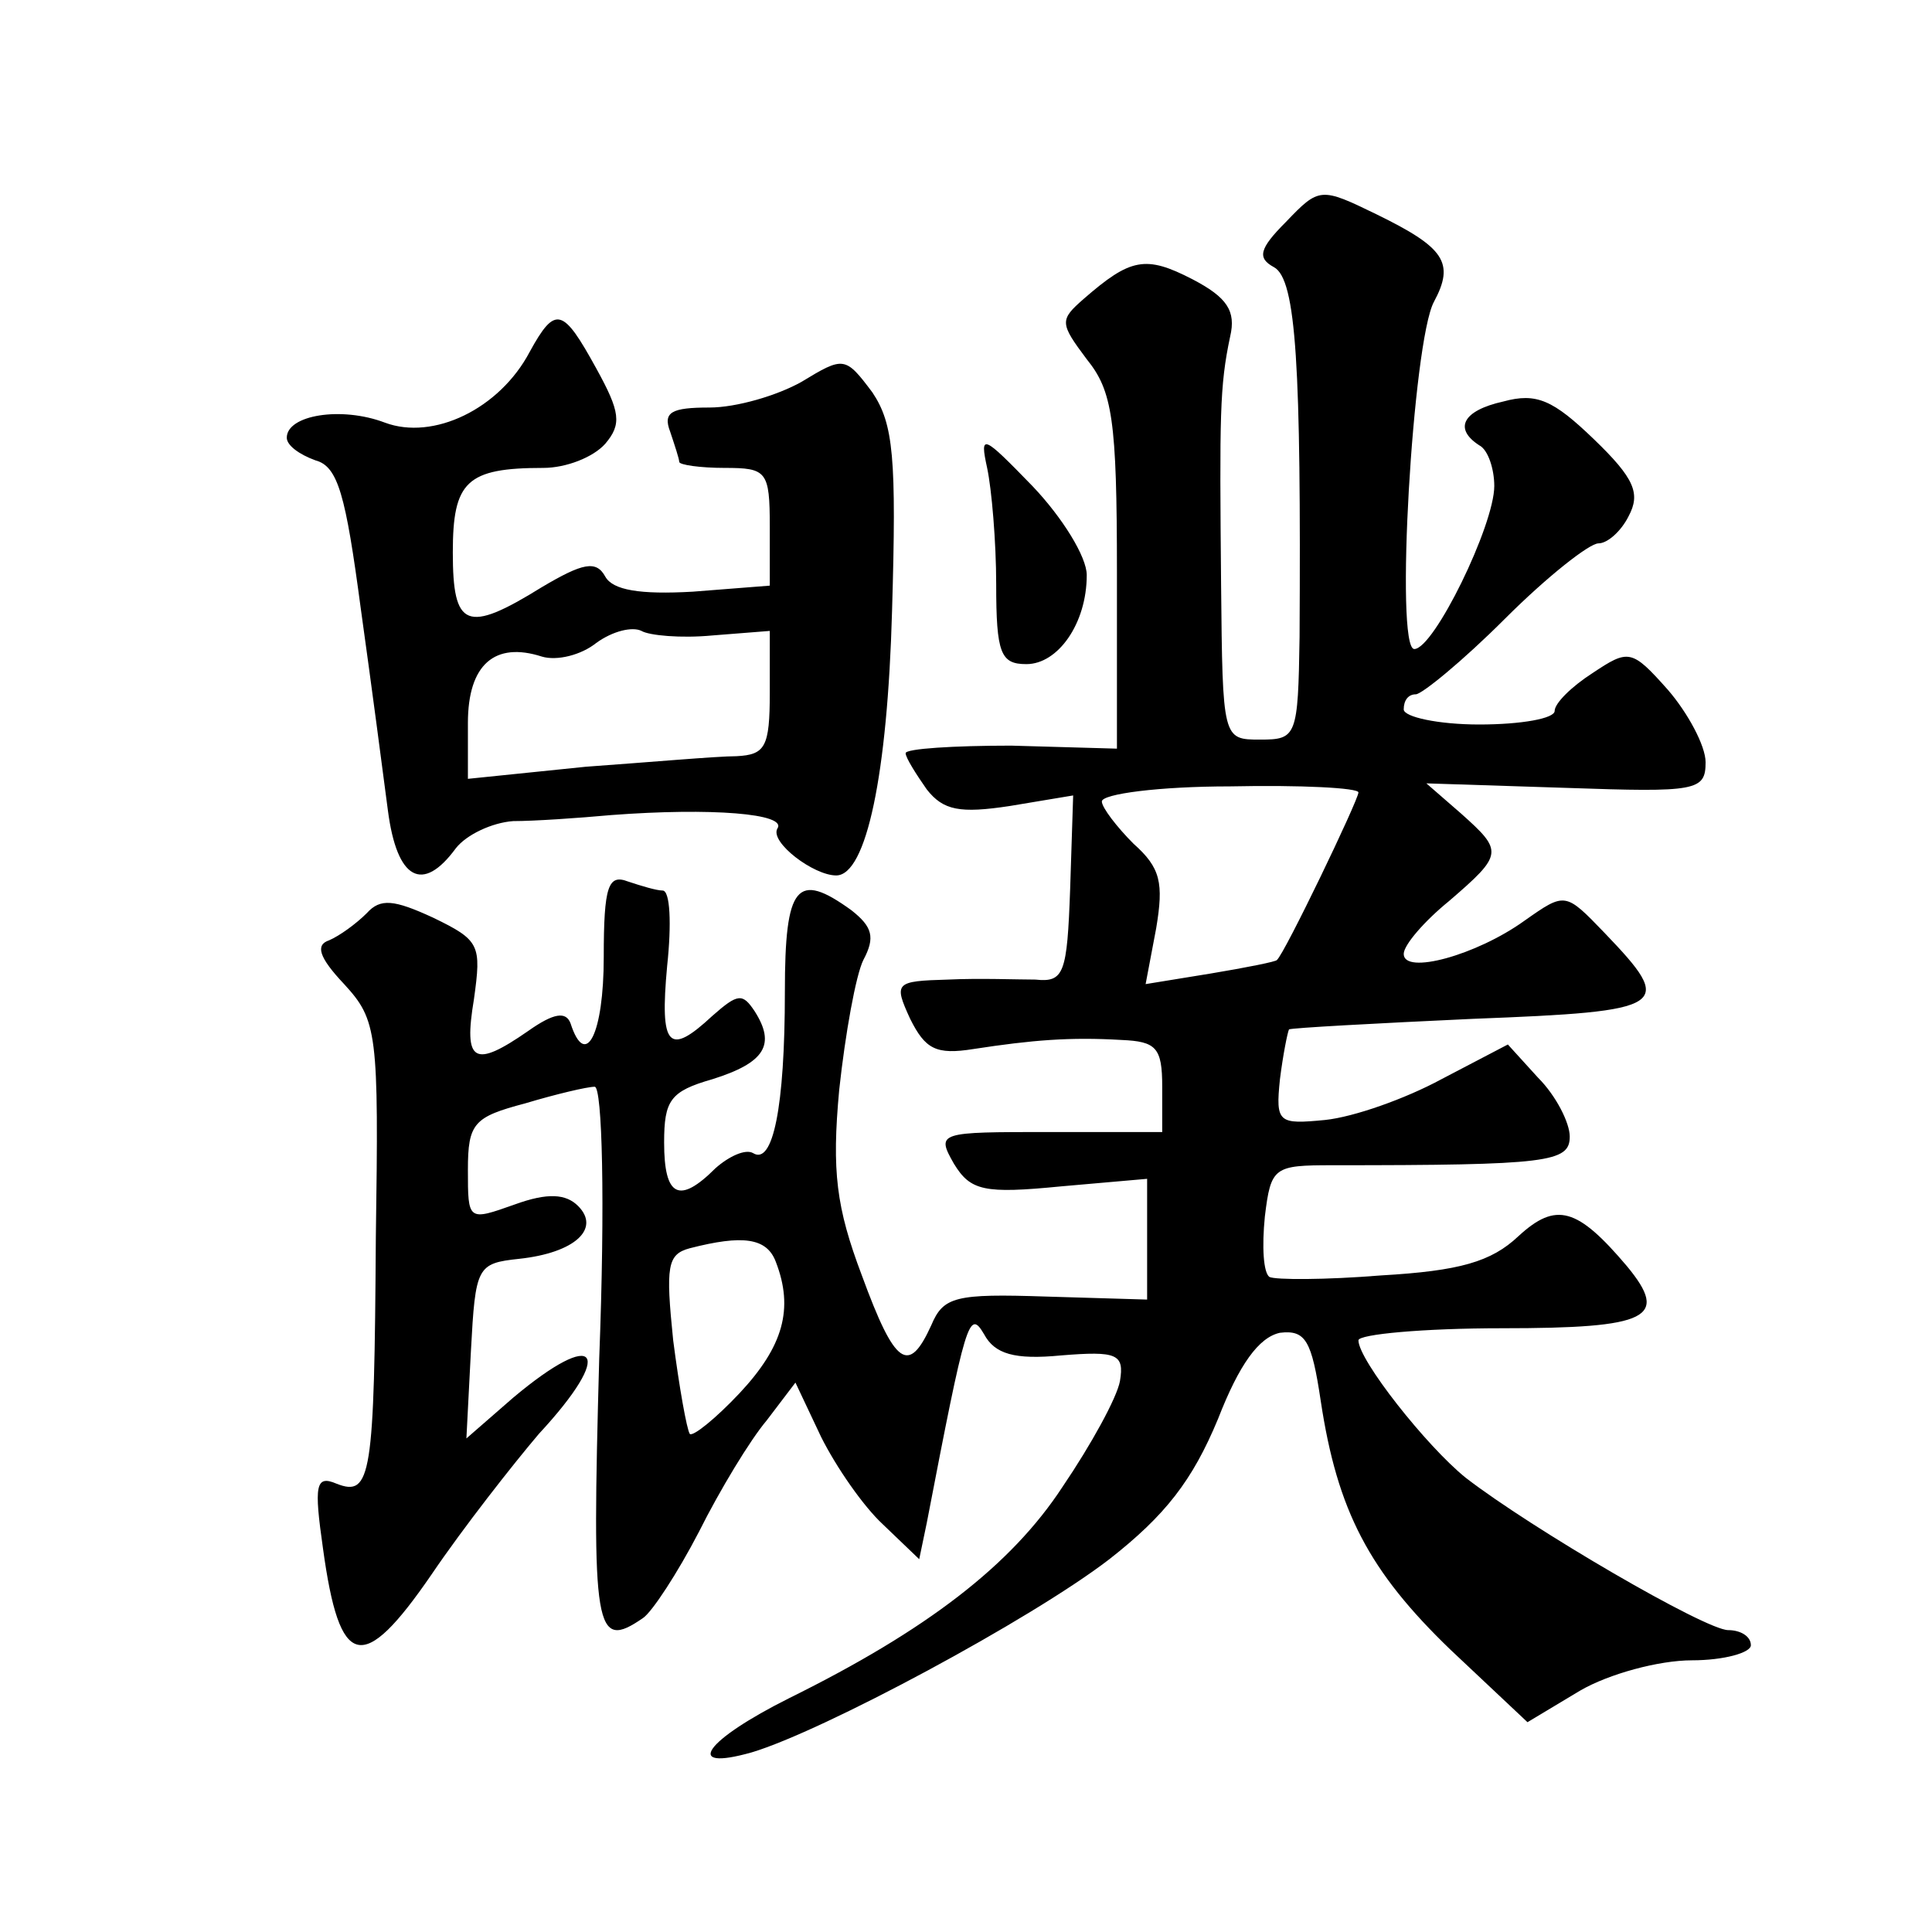
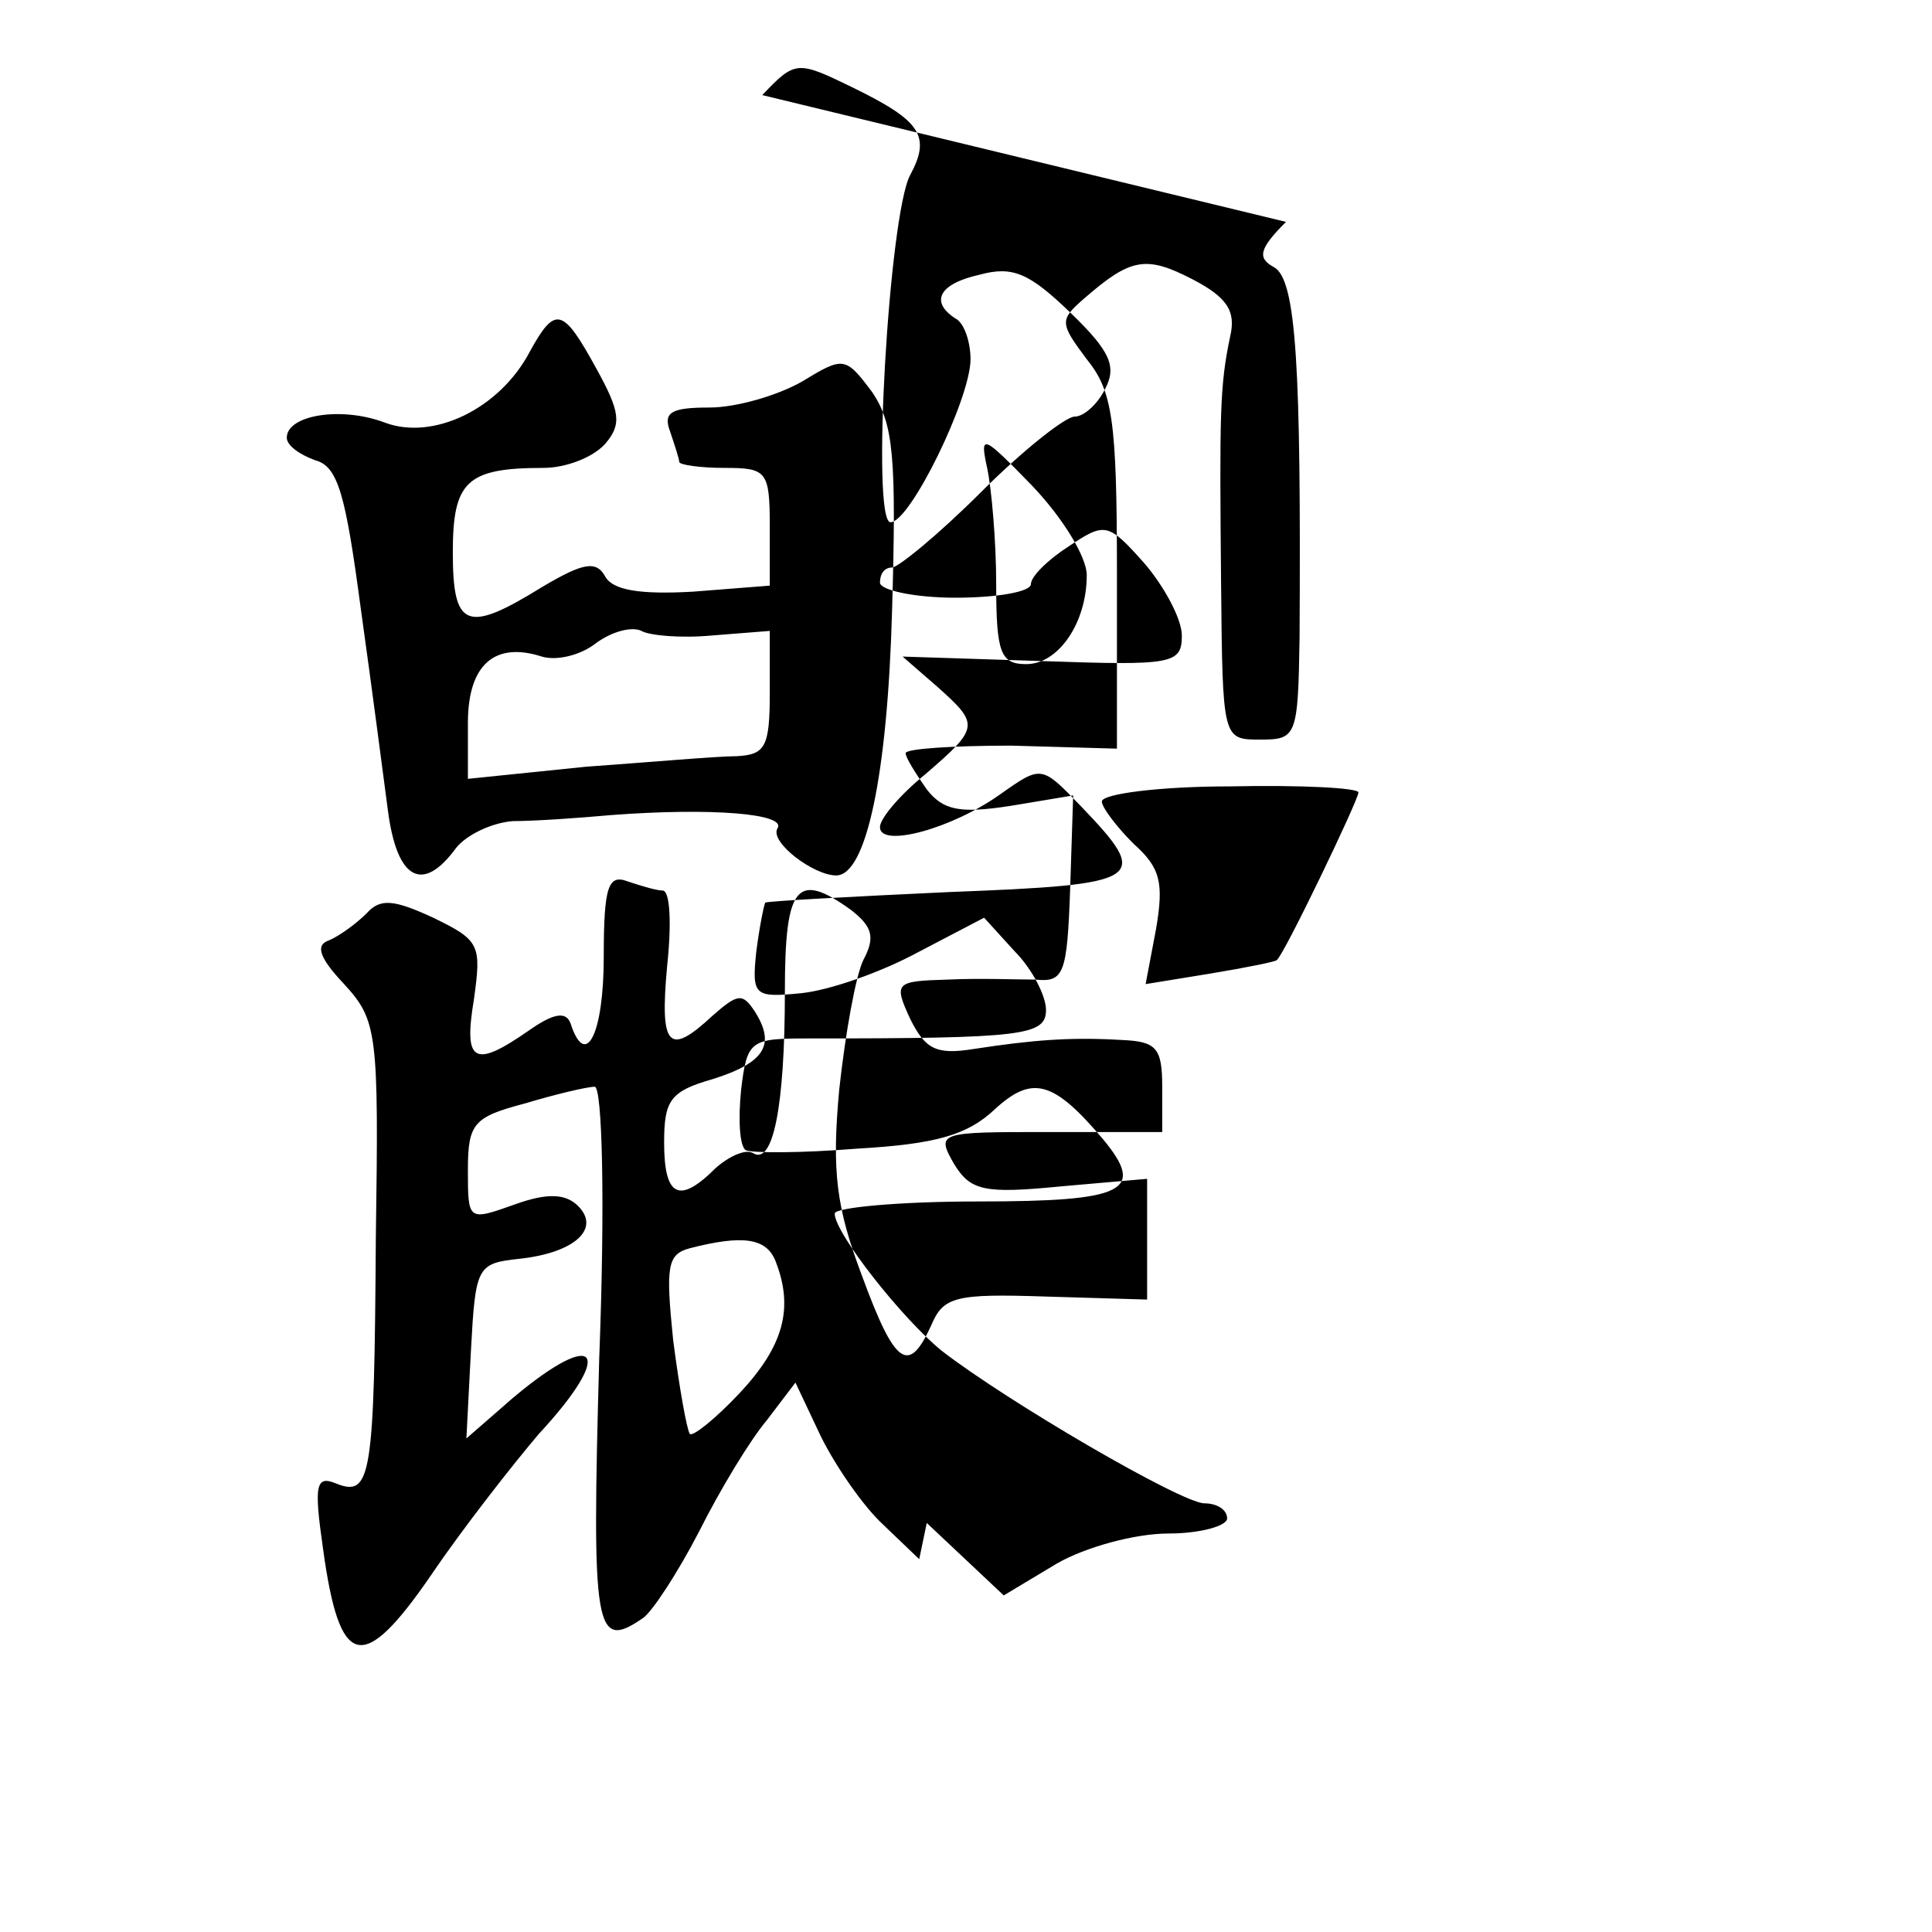
<svg xmlns="http://www.w3.org/2000/svg" version="1.0" width="128pt" height="128pt" viewBox="0 0 128 128" preserveAspectRatio="xMidYMid meet">
  <g transform="translate(0,128) scale(0.1,-0.1)" fill="#0" stroke="none">
-     <path d="M852 1133 c-18 -18 -19 -24 -8 -30 15 -8 18 -67 17 -245 -1 -66 -2 -68 -26 -68 -25 0 -25 0 -26 103 -1 112 -1 131 6 164 4 17 -2 26 -25 38 -31 16 -41 14 -72 -13 -16 -14 -16 -16 2 -40 17 -21 20 -40 20 -141 l0 -117 -70 2 c-38 0 -70 -2 -70 -5 0 -3 7 -14 14 -24 11 -14 22 -16 55 -11 l42 7 -2 -62 c-2 -56 -4 -62 -23 -60 -12 0 -37 1 -58 0 -35 -1 -36 -2 -25 -26 10 -20 17 -24 42 -20 39 6 64 8 98 6 23 -1 27 -5 27 -31 l0 -30 -75 0 c-73 0 -75 0 -63 -21 11 -18 20 -20 71 -15 l57 5 0 -40 0 -40 -67 2 c-60 2 -68 0 -76 -19 -15 -33 -24 -27 -46 33 -17 45 -20 69 -15 123 4 37 11 76 16 86 8 15 6 22 -8 33 -36 26 -44 17 -44 -54 0 -77 -8 -115 -21 -107 -5 3 -16 -2 -25 -10 -24 -24 -34 -19 -34 17 0 28 4 34 32 42 35 11 42 23 28 45 -8 12 -11 12 -28 -3 -29 -27 -35 -21 -30 33 3 28 2 50 -3 50 -4 0 -14 3 -23 6 -13 5 -16 -3 -16 -50 0 -51 -12 -75 -22 -44 -3 8 -11 7 -28 -5 -36 -25 -43 -21 -36 21 5 36 4 39 -27 54 -26 12 -35 13 -44 3 -7 -7 -18 -15 -25 -18 -9 -3 -7 -11 10 -29 22 -24 23 -32 21 -168 -1 -158 -3 -172 -26 -163 -14 6 -15 -1 -9 -43 11 -80 26 -84 72 -17 21 31 54 73 71 93 51 55 39 71 -17 24 l-31 -27 3 58 c3 56 4 58 32 61 37 4 54 20 39 35 -8 8 -20 9 -42 1 -31 -11 -31 -11 -31 23 0 31 4 35 38 44 20 6 41 11 46 11 5 0 7 -76 3 -180 -5 -181 -3 -194 29 -172 6 4 23 30 37 57 14 28 34 61 45 74 l19 25 17 -36 c10 -20 28 -46 41 -58 l24 -23 5 24 c26 135 28 142 38 125 7 -13 20 -17 51 -14 37 3 42 1 39 -17 -2 -11 -19 -42 -38 -70 -34 -52 -90 -95 -181 -140 -56 -28 -71 -49 -25 -36 47 14 185 88 237 128 37 29 55 52 72 93 14 36 27 54 41 57 17 2 21 -5 27 -45 11 -73 32 -113 86 -165 l51 -48 35 21 c19 11 52 20 74 20 21 0 39 5 39 10 0 6 -7 10 -15 10 -15 0 -130 67 -174 101 -26 21 -71 78 -71 91 0 4 43 8 95 8 98 0 111 7 83 41 -33 39 -47 43 -72 20 -18 -17 -39 -23 -91 -26 -37 -3 -70 -3 -74 -1 -4 3 -5 20 -3 40 4 33 6 34 45 34 143 0 157 2 157 19 0 9 -9 27 -21 39 l-20 22 -44 -23 c-24 -13 -58 -25 -77 -27 -31 -3 -33 -2 -30 27 2 16 5 31 6 33 2 1 57 4 122 7 130 5 134 8 87 57 -26 27 -26 27 -53 8 -32 -23 -80 -36 -80 -22 0 6 14 22 30 35 36 31 36 33 8 58 l-23 20 93 -3 c86 -3 92 -2 92 17 0 11 -12 33 -25 48 -24 27 -26 27 -50 11 -14 -9 -25 -20 -25 -25 0 -5 -22 -9 -50 -9 -27 0 -50 5 -50 10 0 6 3 10 8 10 4 0 31 22 59 50 28 28 56 50 62 50 6 0 15 8 20 18 8 15 4 25 -23 51 -27 26 -38 31 -60 25 -27 -6 -33 -18 -16 -29 6 -3 10 -16 10 -27 0 -26 -40 -108 -53 -108 -13 0 -1 204 13 230 14 26 7 36 -38 58 -37 18 -38 18 -60 -5z m48 -378 c0 -5 -49 -107 -54 -111 0 -1 -20 -5 -44 -9 l-43 -7 7 37 c5 30 3 40 -15 56 -11 11 -21 24 -21 28 0 5 38 10 85 10 47 1 85 -1 85 -4z m-386 -311 c12 -31 5 -56 -24 -87 -16 -17 -31 -29 -33 -27 -2 3 -7 31 -11 62 -5 49 -4 57 11 61 35 9 51 7 57 -9z M351 1047 c-20 -38 -64 -59 -96 -47 -29 11 -65 5 -65 -10 0 -5 8 -11 19 -15 15 -4 20 -23 30 -98 7 -50 15 -111 18 -134 6 -46 23 -55 45 -25 7 9 24 17 38 18 14 0 43 2 65 4 66 5 117 1 110 -9 -5 -9 24 -31 39 -31 20 0 34 67 37 175 3 102 1 124 -13 145 -18 24 -19 24 -47 7 -16 -9 -43 -17 -61 -17 -25 0 -31 -3 -26 -16 3 -9 6 -18 6 -20 0 -2 14 -4 30 -4 28 0 30 -2 30 -39 l0 -39 -51 -4 c-35 -2 -53 1 -58 10 -6 11 -15 9 -42 -7 -50 -31 -59 -27 -59 23 0 47 9 56 60 56 15 0 33 7 41 16 11 13 10 21 -6 50 -22 40 -27 42 -44 11z m121 -188 l38 3 0 -41 c0 -36 -3 -41 -22 -42 -13 0 -58 -4 -100 -7 l-78 -8 0 37 c0 39 18 54 49 44 10 -3 26 1 36 9 11 8 24 11 30 8 5 -3 26 -5 47 -3z M654 970 c3 -14 6 -49 6 -77 0 -46 3 -53 20 -53 21 0 40 27 40 59 0 12 -16 38 -36 59 -33 34 -35 35 -30 12z" />
+     <path d="M852 1133 c-18 -18 -19 -24 -8 -30 15 -8 18 -67 17 -245 -1 -66 -2 -68 -26 -68 -25 0 -25 0 -26 103 -1 112 -1 131 6 164 4 17 -2 26 -25 38 -31 16 -41 14 -72 -13 -16 -14 -16 -16 2 -40 17 -21 20 -40 20 -141 l0 -117 -70 2 c-38 0 -70 -2 -70 -5 0 -3 7 -14 14 -24 11 -14 22 -16 55 -11 l42 7 -2 -62 c-2 -56 -4 -62 -23 -60 -12 0 -37 1 -58 0 -35 -1 -36 -2 -25 -26 10 -20 17 -24 42 -20 39 6 64 8 98 6 23 -1 27 -5 27 -31 l0 -30 -75 0 c-73 0 -75 0 -63 -21 11 -18 20 -20 71 -15 l57 5 0 -40 0 -40 -67 2 c-60 2 -68 0 -76 -19 -15 -33 -24 -27 -46 33 -17 45 -20 69 -15 123 4 37 11 76 16 86 8 15 6 22 -8 33 -36 26 -44 17 -44 -54 0 -77 -8 -115 -21 -107 -5 3 -16 -2 -25 -10 -24 -24 -34 -19 -34 17 0 28 4 34 32 42 35 11 42 23 28 45 -8 12 -11 12 -28 -3 -29 -27 -35 -21 -30 33 3 28 2 50 -3 50 -4 0 -14 3 -23 6 -13 5 -16 -3 -16 -50 0 -51 -12 -75 -22 -44 -3 8 -11 7 -28 -5 -36 -25 -43 -21 -36 21 5 36 4 39 -27 54 -26 12 -35 13 -44 3 -7 -7 -18 -15 -25 -18 -9 -3 -7 -11 10 -29 22 -24 23 -32 21 -168 -1 -158 -3 -172 -26 -163 -14 6 -15 -1 -9 -43 11 -80 26 -84 72 -17 21 31 54 73 71 93 51 55 39 71 -17 24 l-31 -27 3 58 c3 56 4 58 32 61 37 4 54 20 39 35 -8 8 -20 9 -42 1 -31 -11 -31 -11 -31 23 0 31 4 35 38 44 20 6 41 11 46 11 5 0 7 -76 3 -180 -5 -181 -3 -194 29 -172 6 4 23 30 37 57 14 28 34 61 45 74 l19 25 17 -36 c10 -20 28 -46 41 -58 l24 -23 5 24 l51 -48 35 21 c19 11 52 20 74 20 21 0 39 5 39 10 0 6 -7 10 -15 10 -15 0 -130 67 -174 101 -26 21 -71 78 -71 91 0 4 43 8 95 8 98 0 111 7 83 41 -33 39 -47 43 -72 20 -18 -17 -39 -23 -91 -26 -37 -3 -70 -3 -74 -1 -4 3 -5 20 -3 40 4 33 6 34 45 34 143 0 157 2 157 19 0 9 -9 27 -21 39 l-20 22 -44 -23 c-24 -13 -58 -25 -77 -27 -31 -3 -33 -2 -30 27 2 16 5 31 6 33 2 1 57 4 122 7 130 5 134 8 87 57 -26 27 -26 27 -53 8 -32 -23 -80 -36 -80 -22 0 6 14 22 30 35 36 31 36 33 8 58 l-23 20 93 -3 c86 -3 92 -2 92 17 0 11 -12 33 -25 48 -24 27 -26 27 -50 11 -14 -9 -25 -20 -25 -25 0 -5 -22 -9 -50 -9 -27 0 -50 5 -50 10 0 6 3 10 8 10 4 0 31 22 59 50 28 28 56 50 62 50 6 0 15 8 20 18 8 15 4 25 -23 51 -27 26 -38 31 -60 25 -27 -6 -33 -18 -16 -29 6 -3 10 -16 10 -27 0 -26 -40 -108 -53 -108 -13 0 -1 204 13 230 14 26 7 36 -38 58 -37 18 -38 18 -60 -5z m48 -378 c0 -5 -49 -107 -54 -111 0 -1 -20 -5 -44 -9 l-43 -7 7 37 c5 30 3 40 -15 56 -11 11 -21 24 -21 28 0 5 38 10 85 10 47 1 85 -1 85 -4z m-386 -311 c12 -31 5 -56 -24 -87 -16 -17 -31 -29 -33 -27 -2 3 -7 31 -11 62 -5 49 -4 57 11 61 35 9 51 7 57 -9z M351 1047 c-20 -38 -64 -59 -96 -47 -29 11 -65 5 -65 -10 0 -5 8 -11 19 -15 15 -4 20 -23 30 -98 7 -50 15 -111 18 -134 6 -46 23 -55 45 -25 7 9 24 17 38 18 14 0 43 2 65 4 66 5 117 1 110 -9 -5 -9 24 -31 39 -31 20 0 34 67 37 175 3 102 1 124 -13 145 -18 24 -19 24 -47 7 -16 -9 -43 -17 -61 -17 -25 0 -31 -3 -26 -16 3 -9 6 -18 6 -20 0 -2 14 -4 30 -4 28 0 30 -2 30 -39 l0 -39 -51 -4 c-35 -2 -53 1 -58 10 -6 11 -15 9 -42 -7 -50 -31 -59 -27 -59 23 0 47 9 56 60 56 15 0 33 7 41 16 11 13 10 21 -6 50 -22 40 -27 42 -44 11z m121 -188 l38 3 0 -41 c0 -36 -3 -41 -22 -42 -13 0 -58 -4 -100 -7 l-78 -8 0 37 c0 39 18 54 49 44 10 -3 26 1 36 9 11 8 24 11 30 8 5 -3 26 -5 47 -3z M654 970 c3 -14 6 -49 6 -77 0 -46 3 -53 20 -53 21 0 40 27 40 59 0 12 -16 38 -36 59 -33 34 -35 35 -30 12z" />
  </g>
</svg>